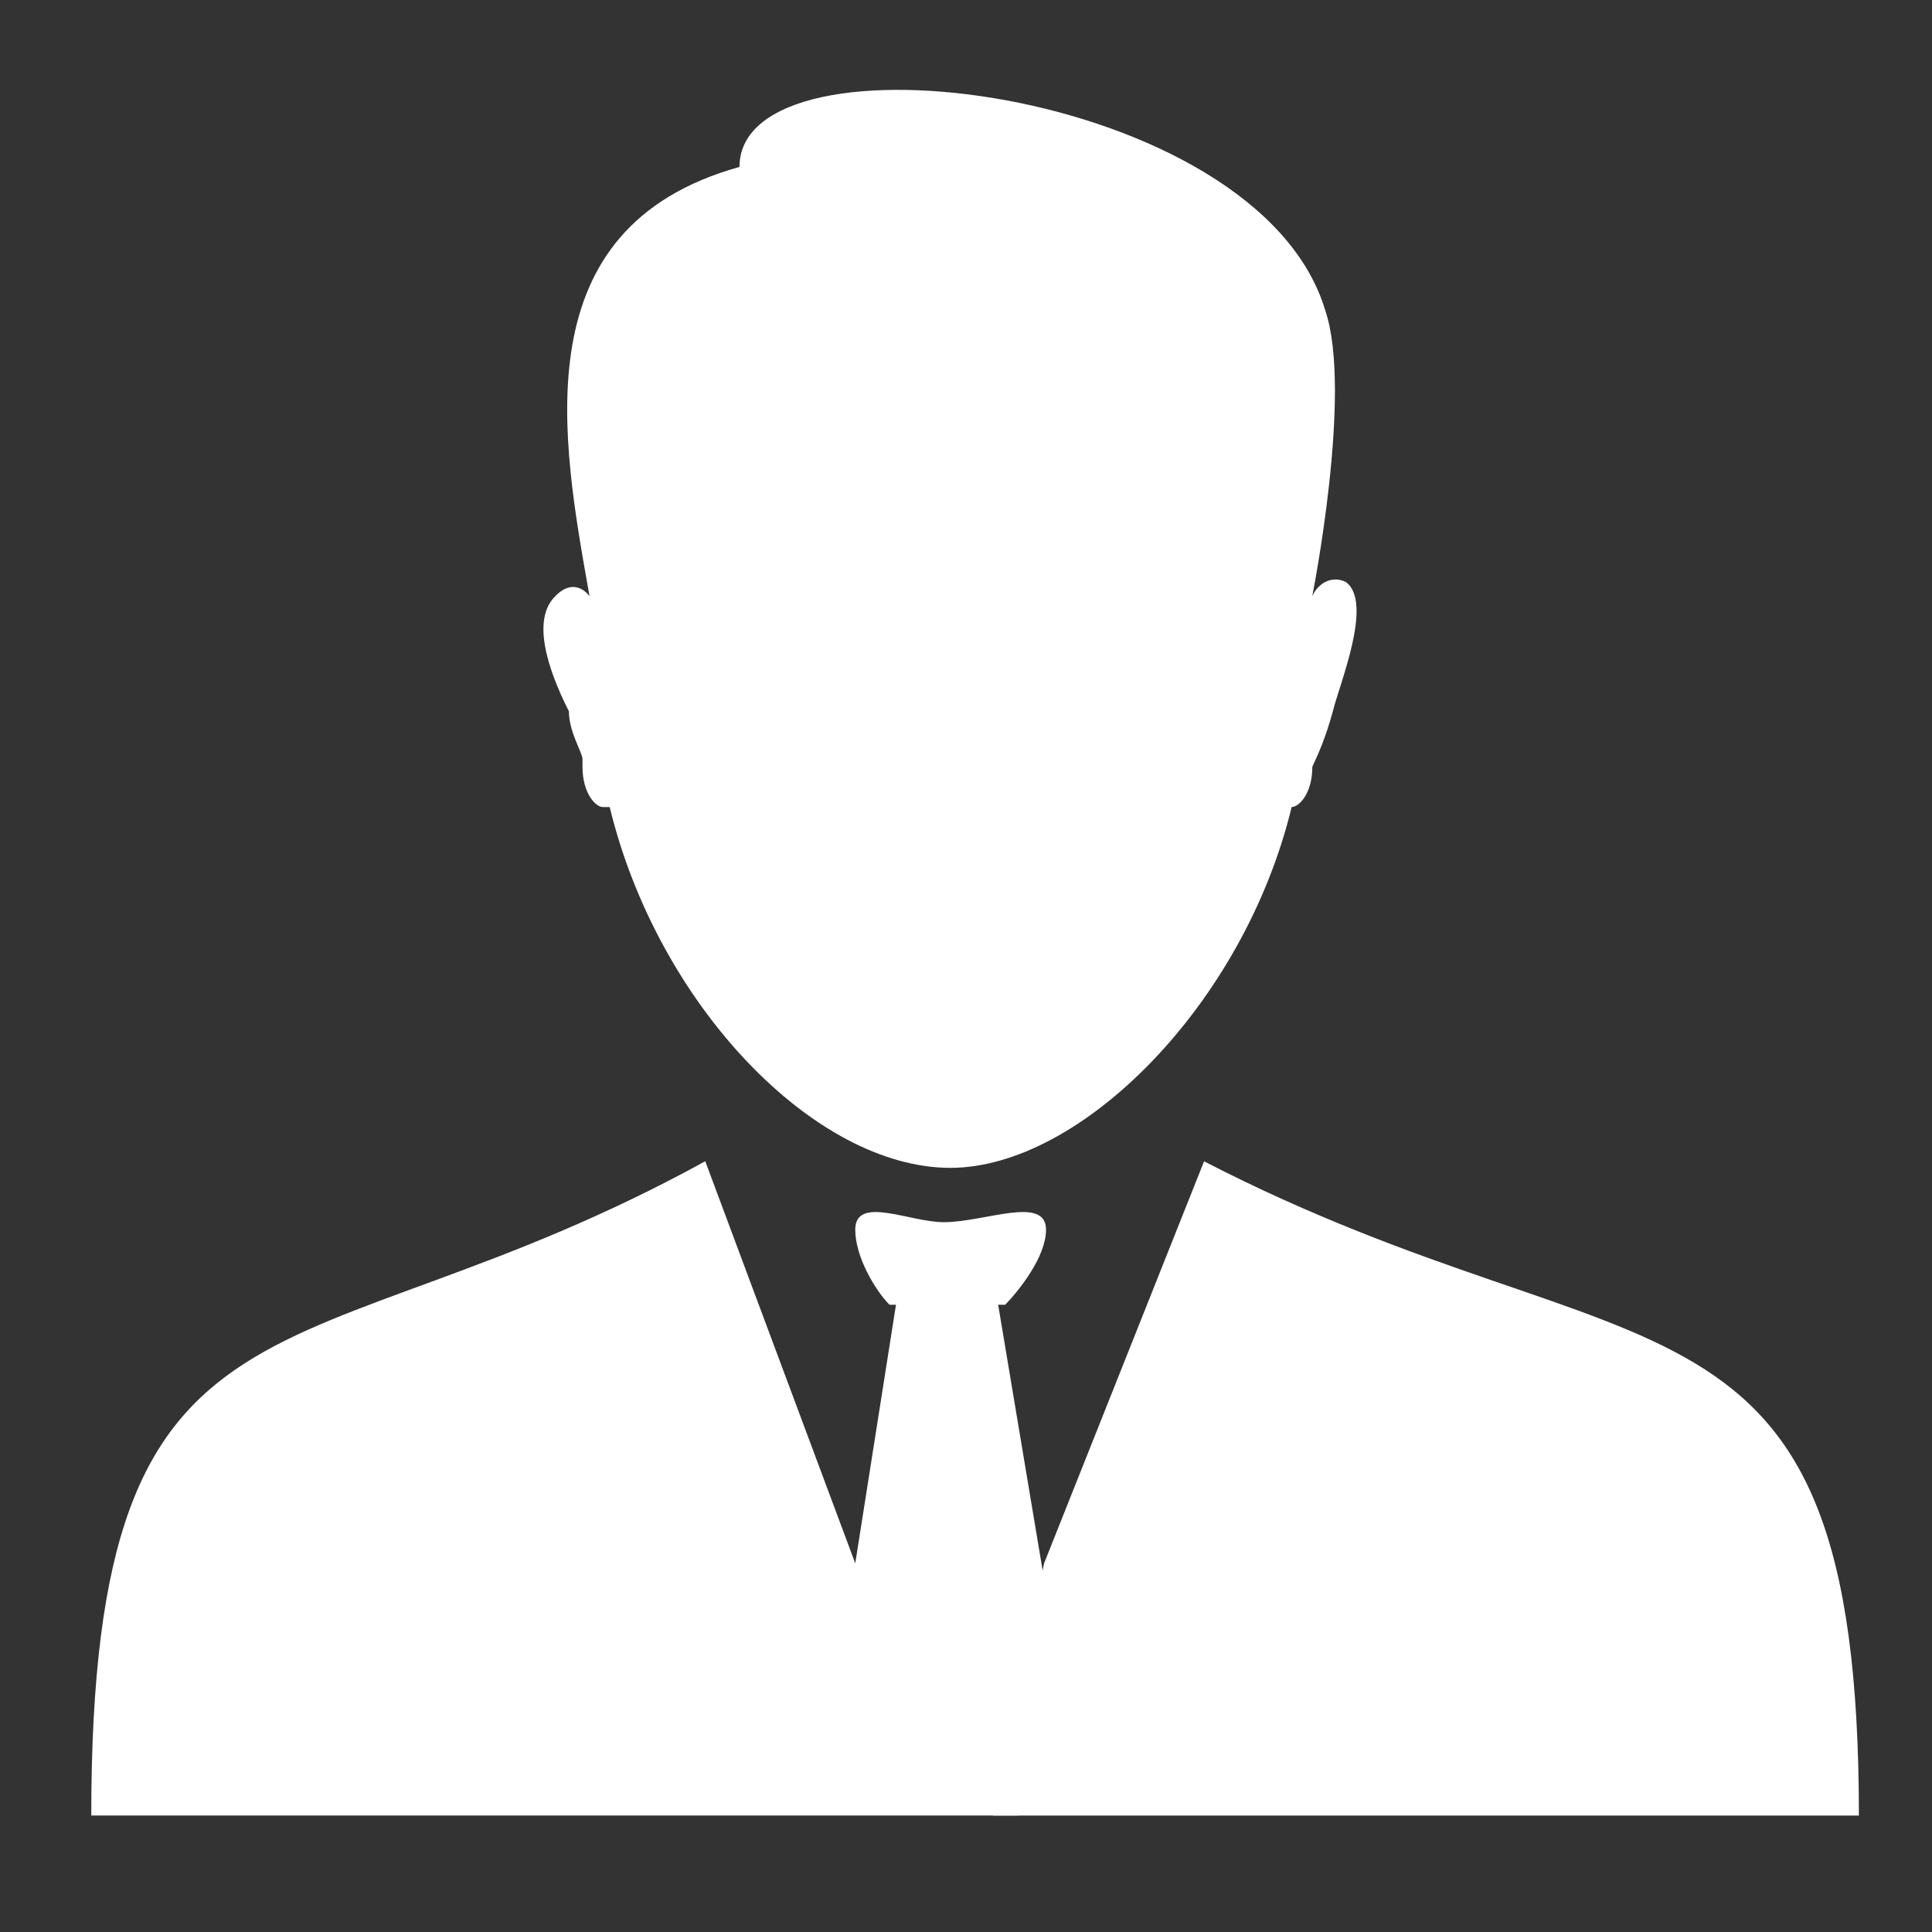
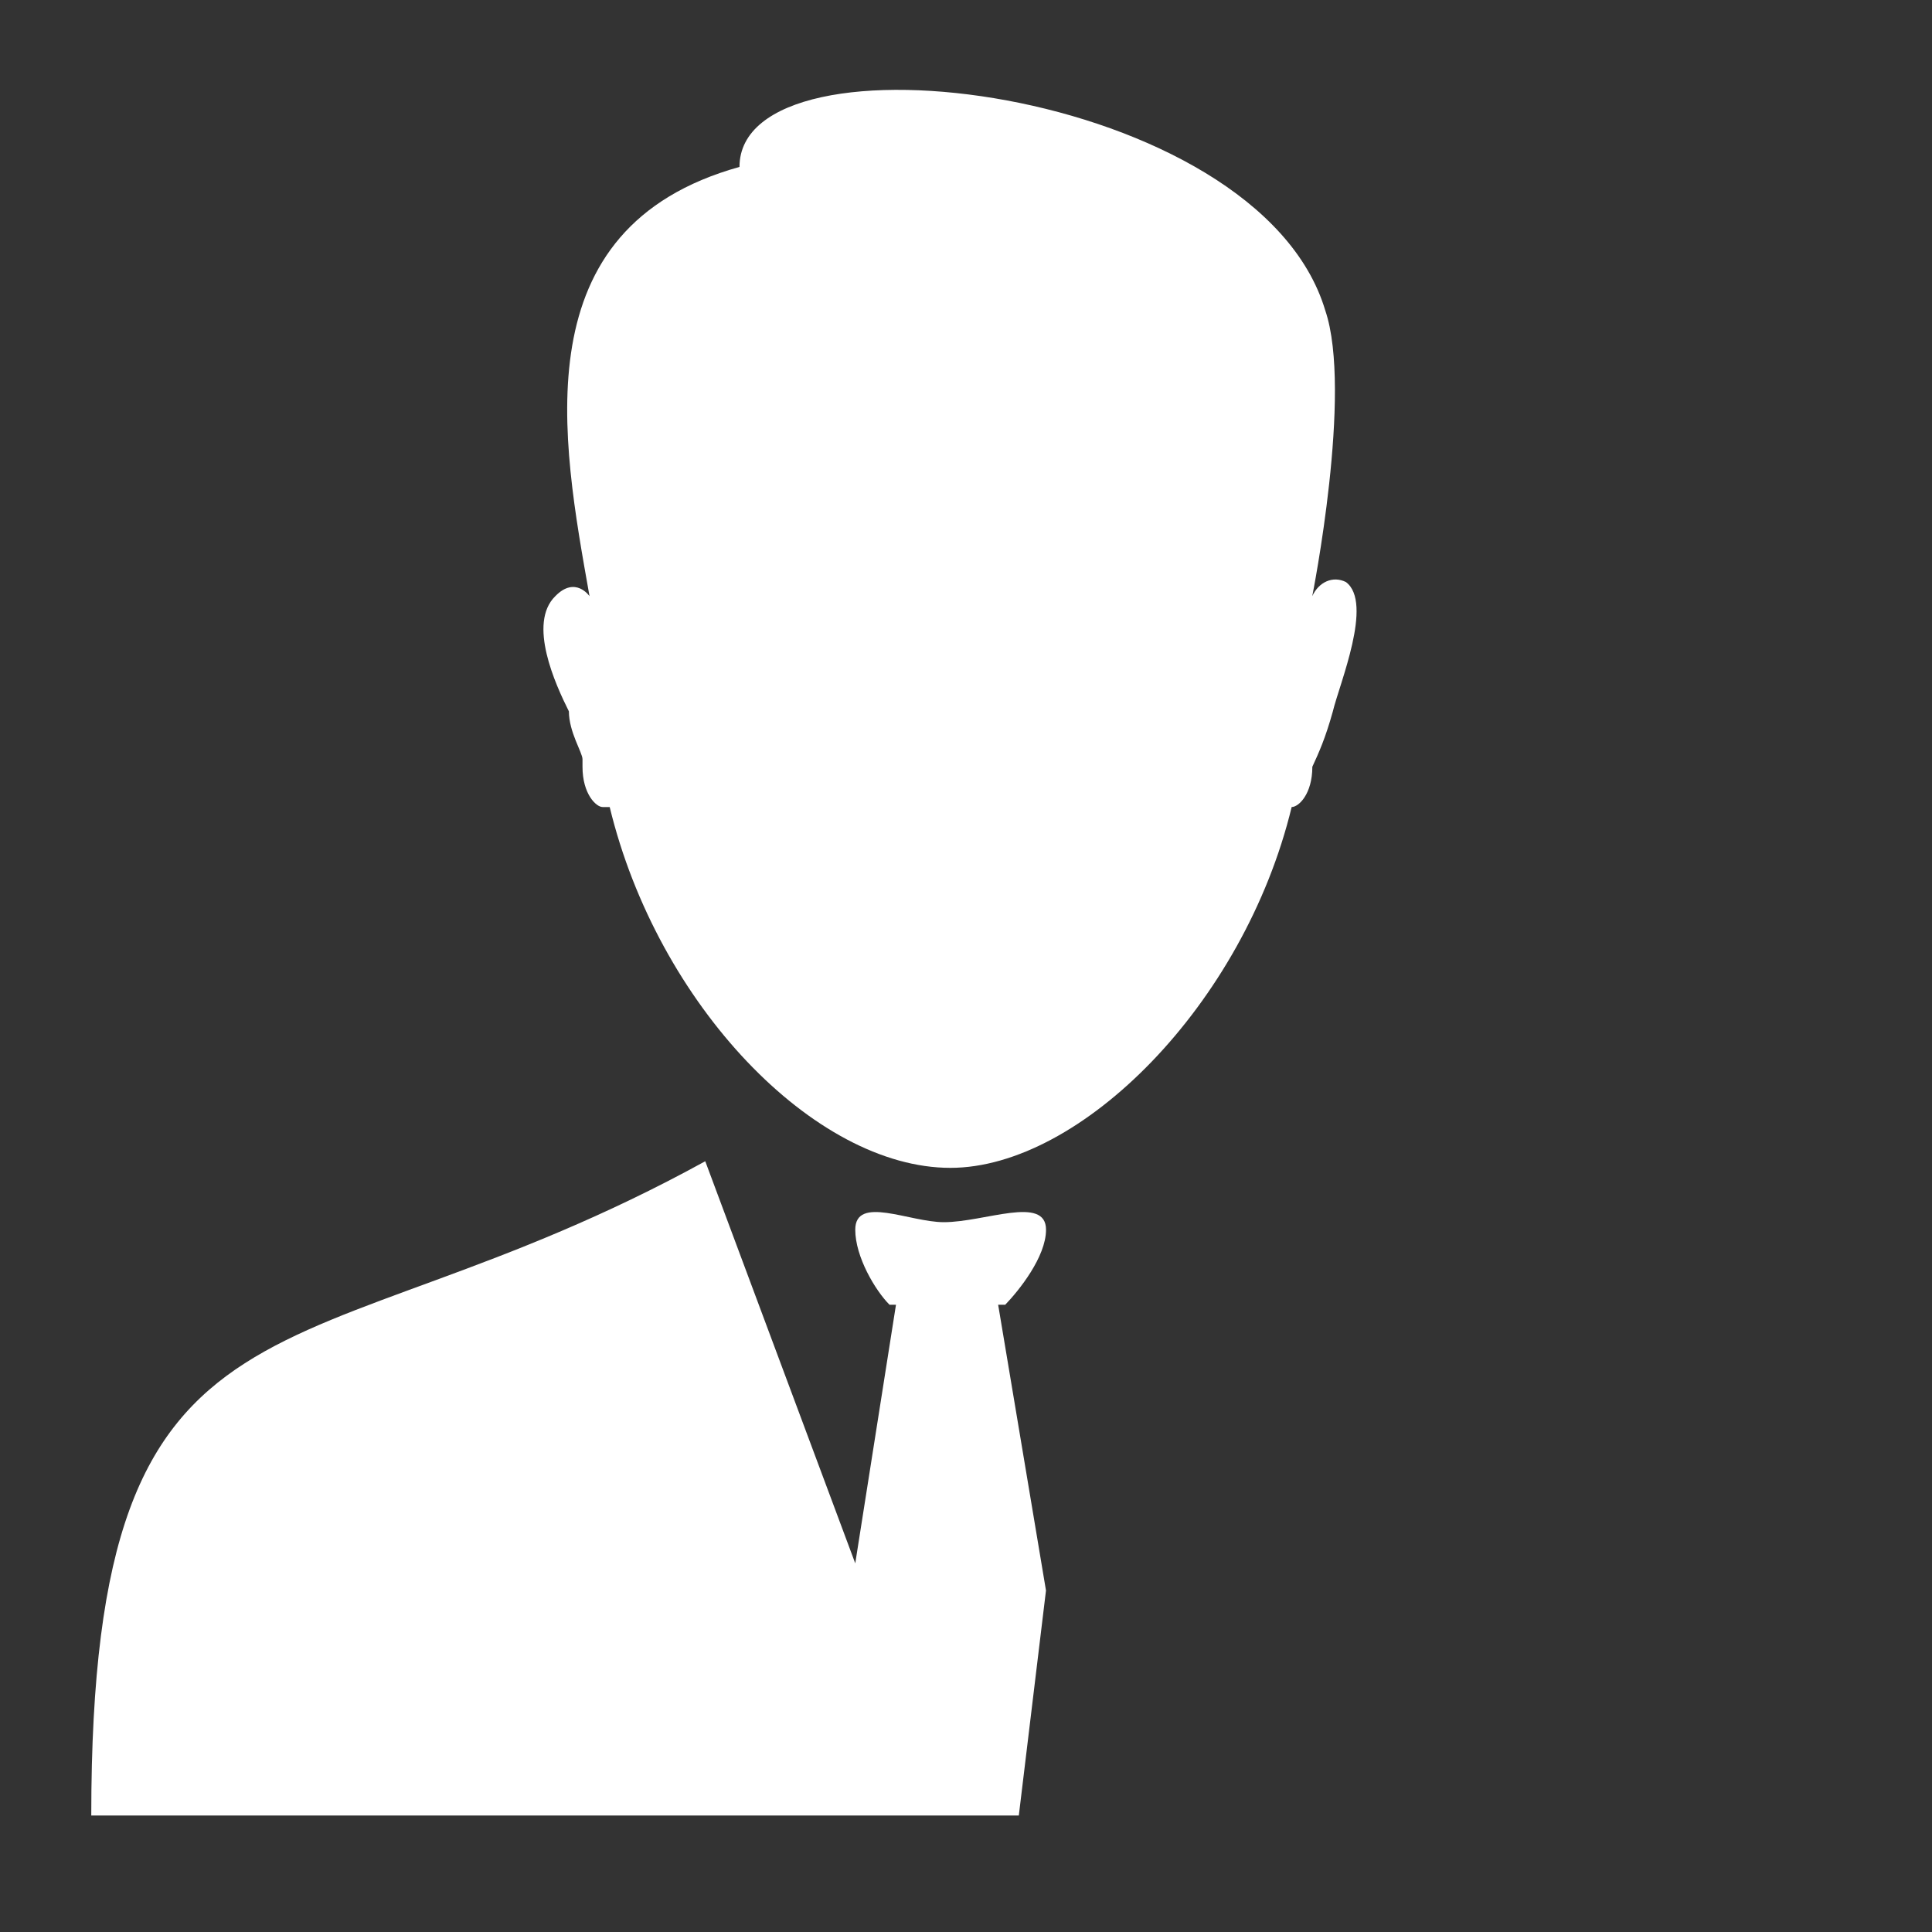
<svg xmlns="http://www.w3.org/2000/svg" version="1.1" id="Livello_1" x="0px" y="0px" width="50px" height="50px" viewBox="0 0 50 50" enable-background="new 0 0 50 50" xml:space="preserve">
  <rect x="0" y="0" width="50" height="50" fill="#333333" stroke="none" />
  <g>
    <g>
      <path fill="#FFFFFF" d="M27.07,41.162l-1.238-7.396c0.184,0,0.184,0,0.184,0c0.352-0.365,1.055-1.238,1.055-1.941    c0-0.9-1.59-0.195-2.645-0.195c-0.886,0-2.292-0.705-2.292,0.195c0,0.703,0.521,1.576,0.886,1.941h0.168l-1.054,6.693    l-3.882-10.406l0,0c-10.588,5.82-15.89,2.475-15.89,16.932h21.009h1.223l0,0h0.535h1.238 M34.832,15.063L34.832,15.063    c-0.34-0.169-0.703,0-0.871,0.366c0,0,1.055-5.288,0.336-7.397c-1.742-5.822-15.159-7.425-15.159-3.712    c-5.653,1.575-4.599,7.059-3.881,11.109c0,0-0.366-0.535-0.886,0c-0.717,0.703,0,2.278,0.352,2.981    c0,0.534,0.352,1.069,0.352,1.237c0,0.197,0,0.197,0,0.197c0,0.703,0.352,1.042,0.521,1.042h0.183    c1.238,5.117,5.302,9.338,8.817,9.338c3.361,0,7.593-4.221,8.832-9.338c0.182,0,0.535-0.338,0.535-1.042l0,0    c0.168-0.365,0.336-0.731,0.531-1.434C34.662,17.706,35.549,15.597,34.832,15.063L34.832,15.063z" />
    </g>
    <g>
-       <path fill="#FFFFFF" d="M27.02,40.461l4.141-10.406l0,0c11.293,5.822,16.947,2.475,16.947,16.932H25.699" />
-     </g>
+       </g>
  </g>
</svg>